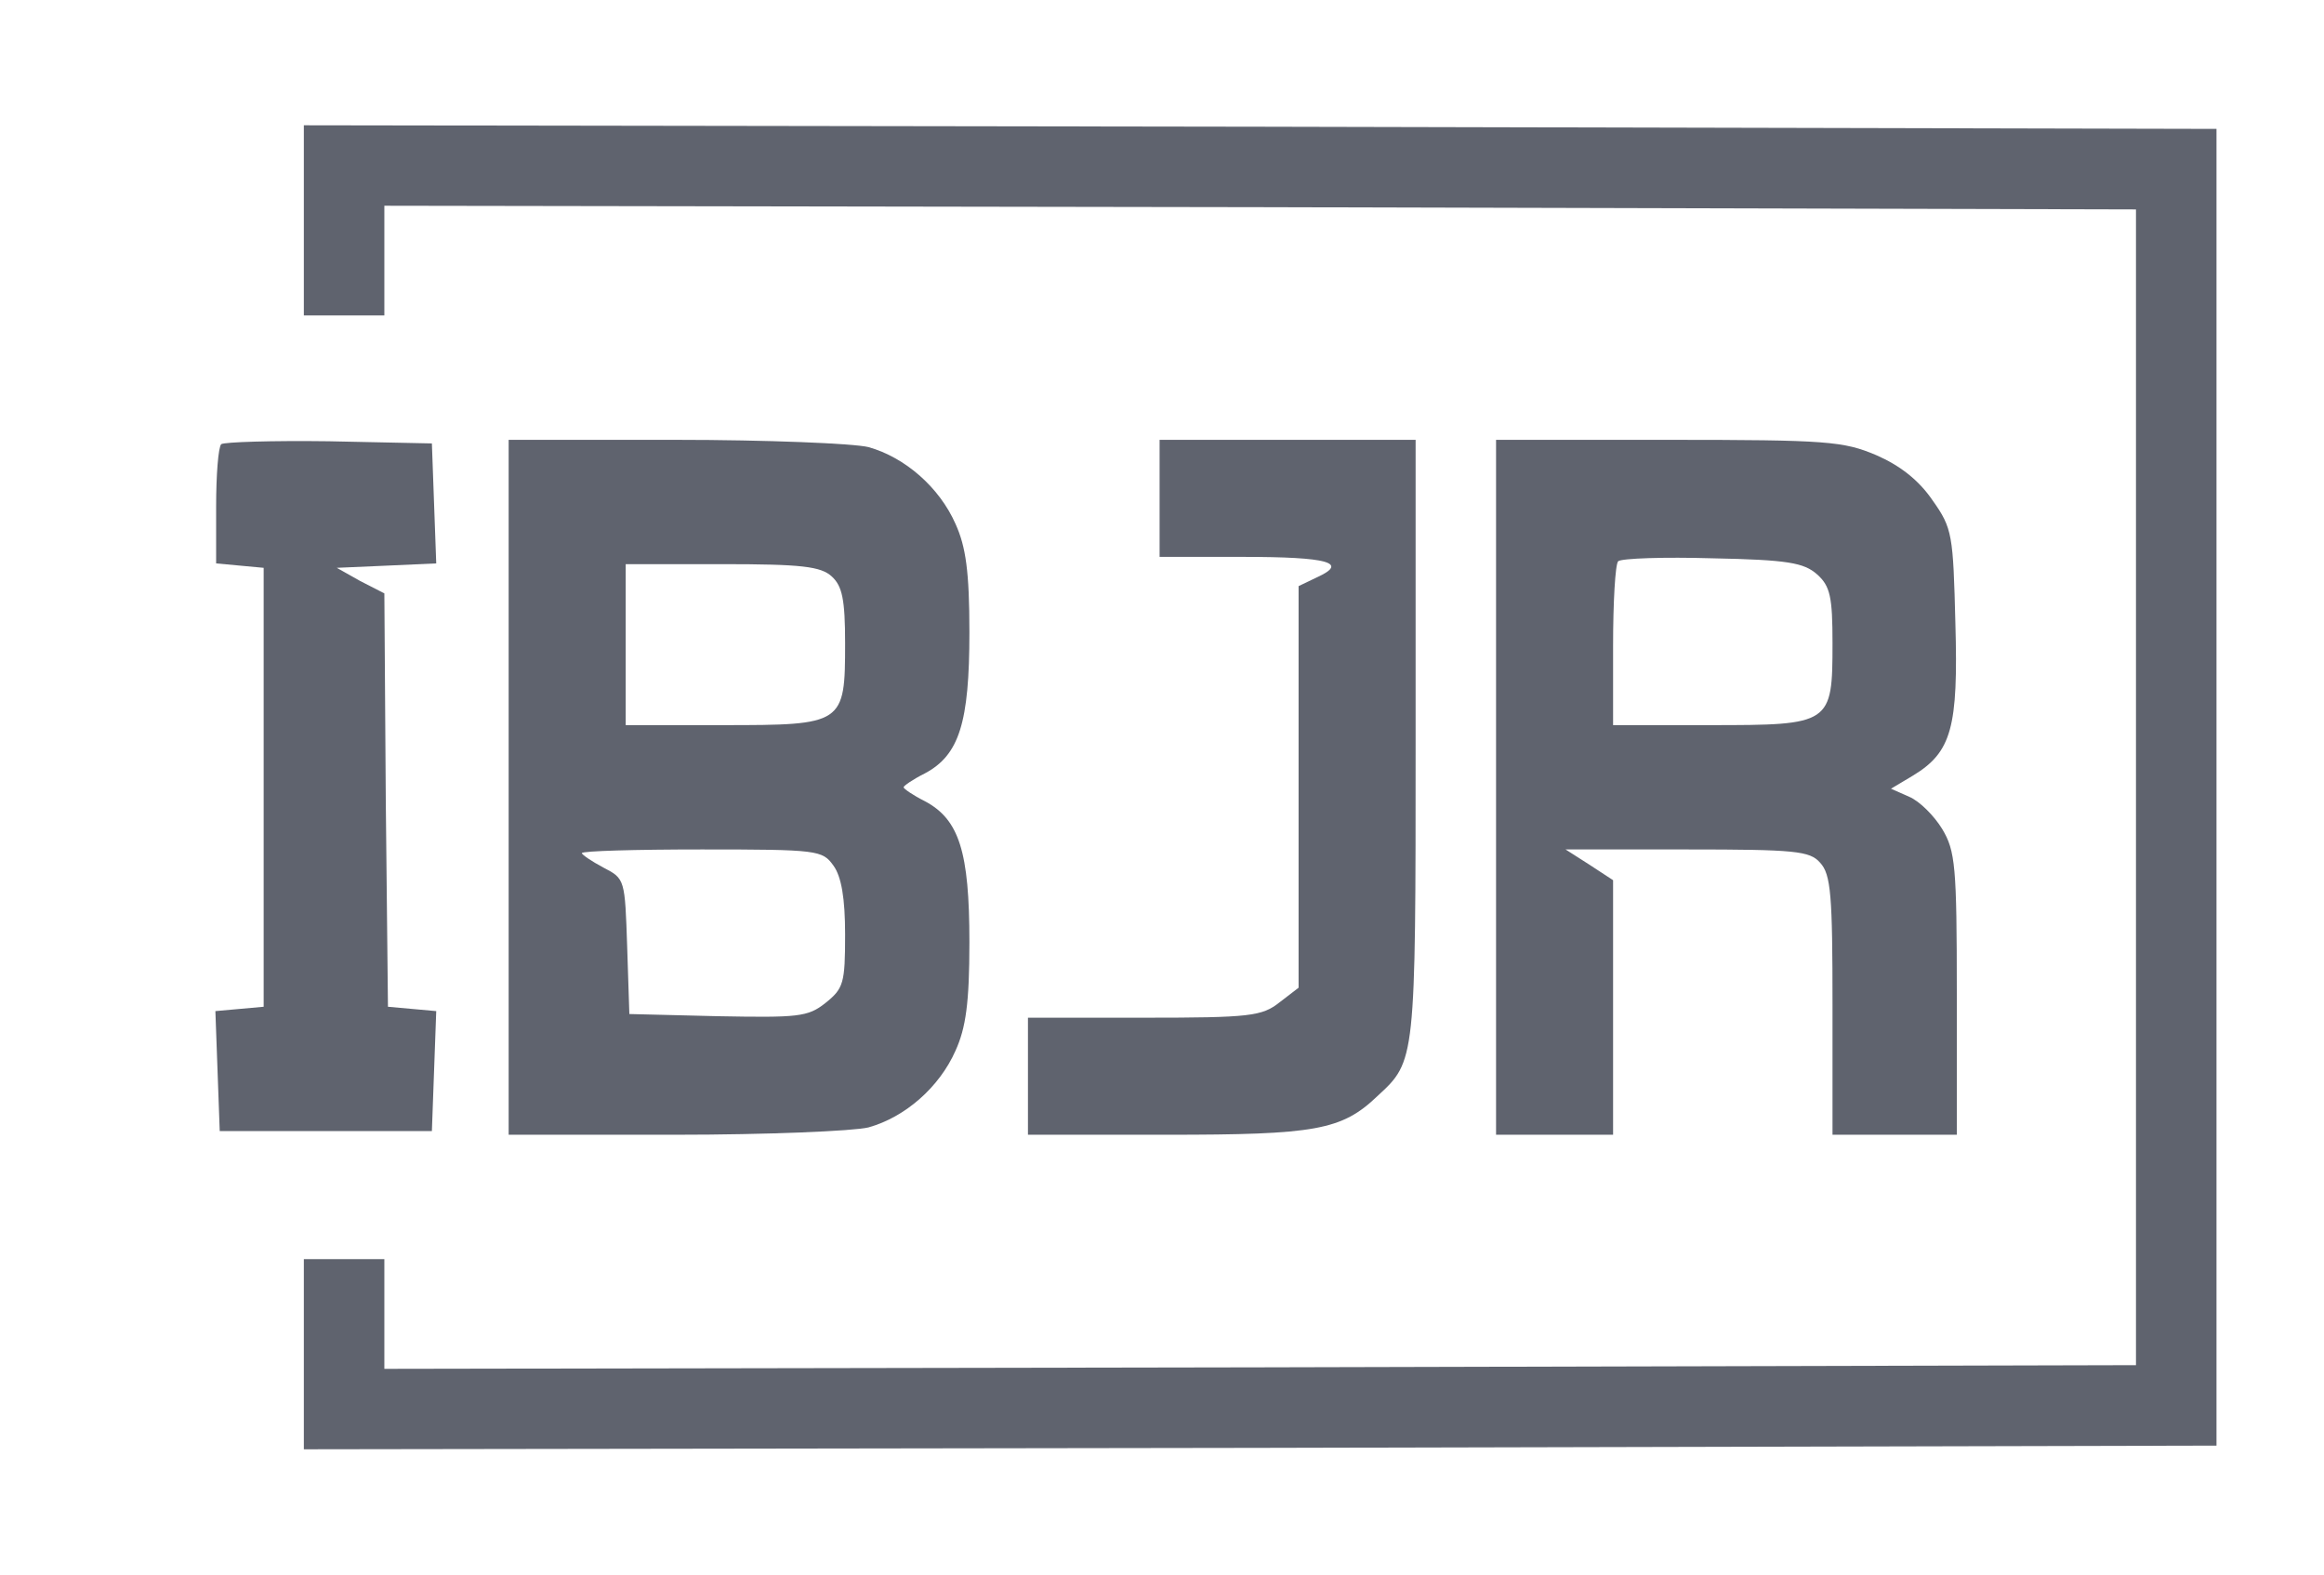
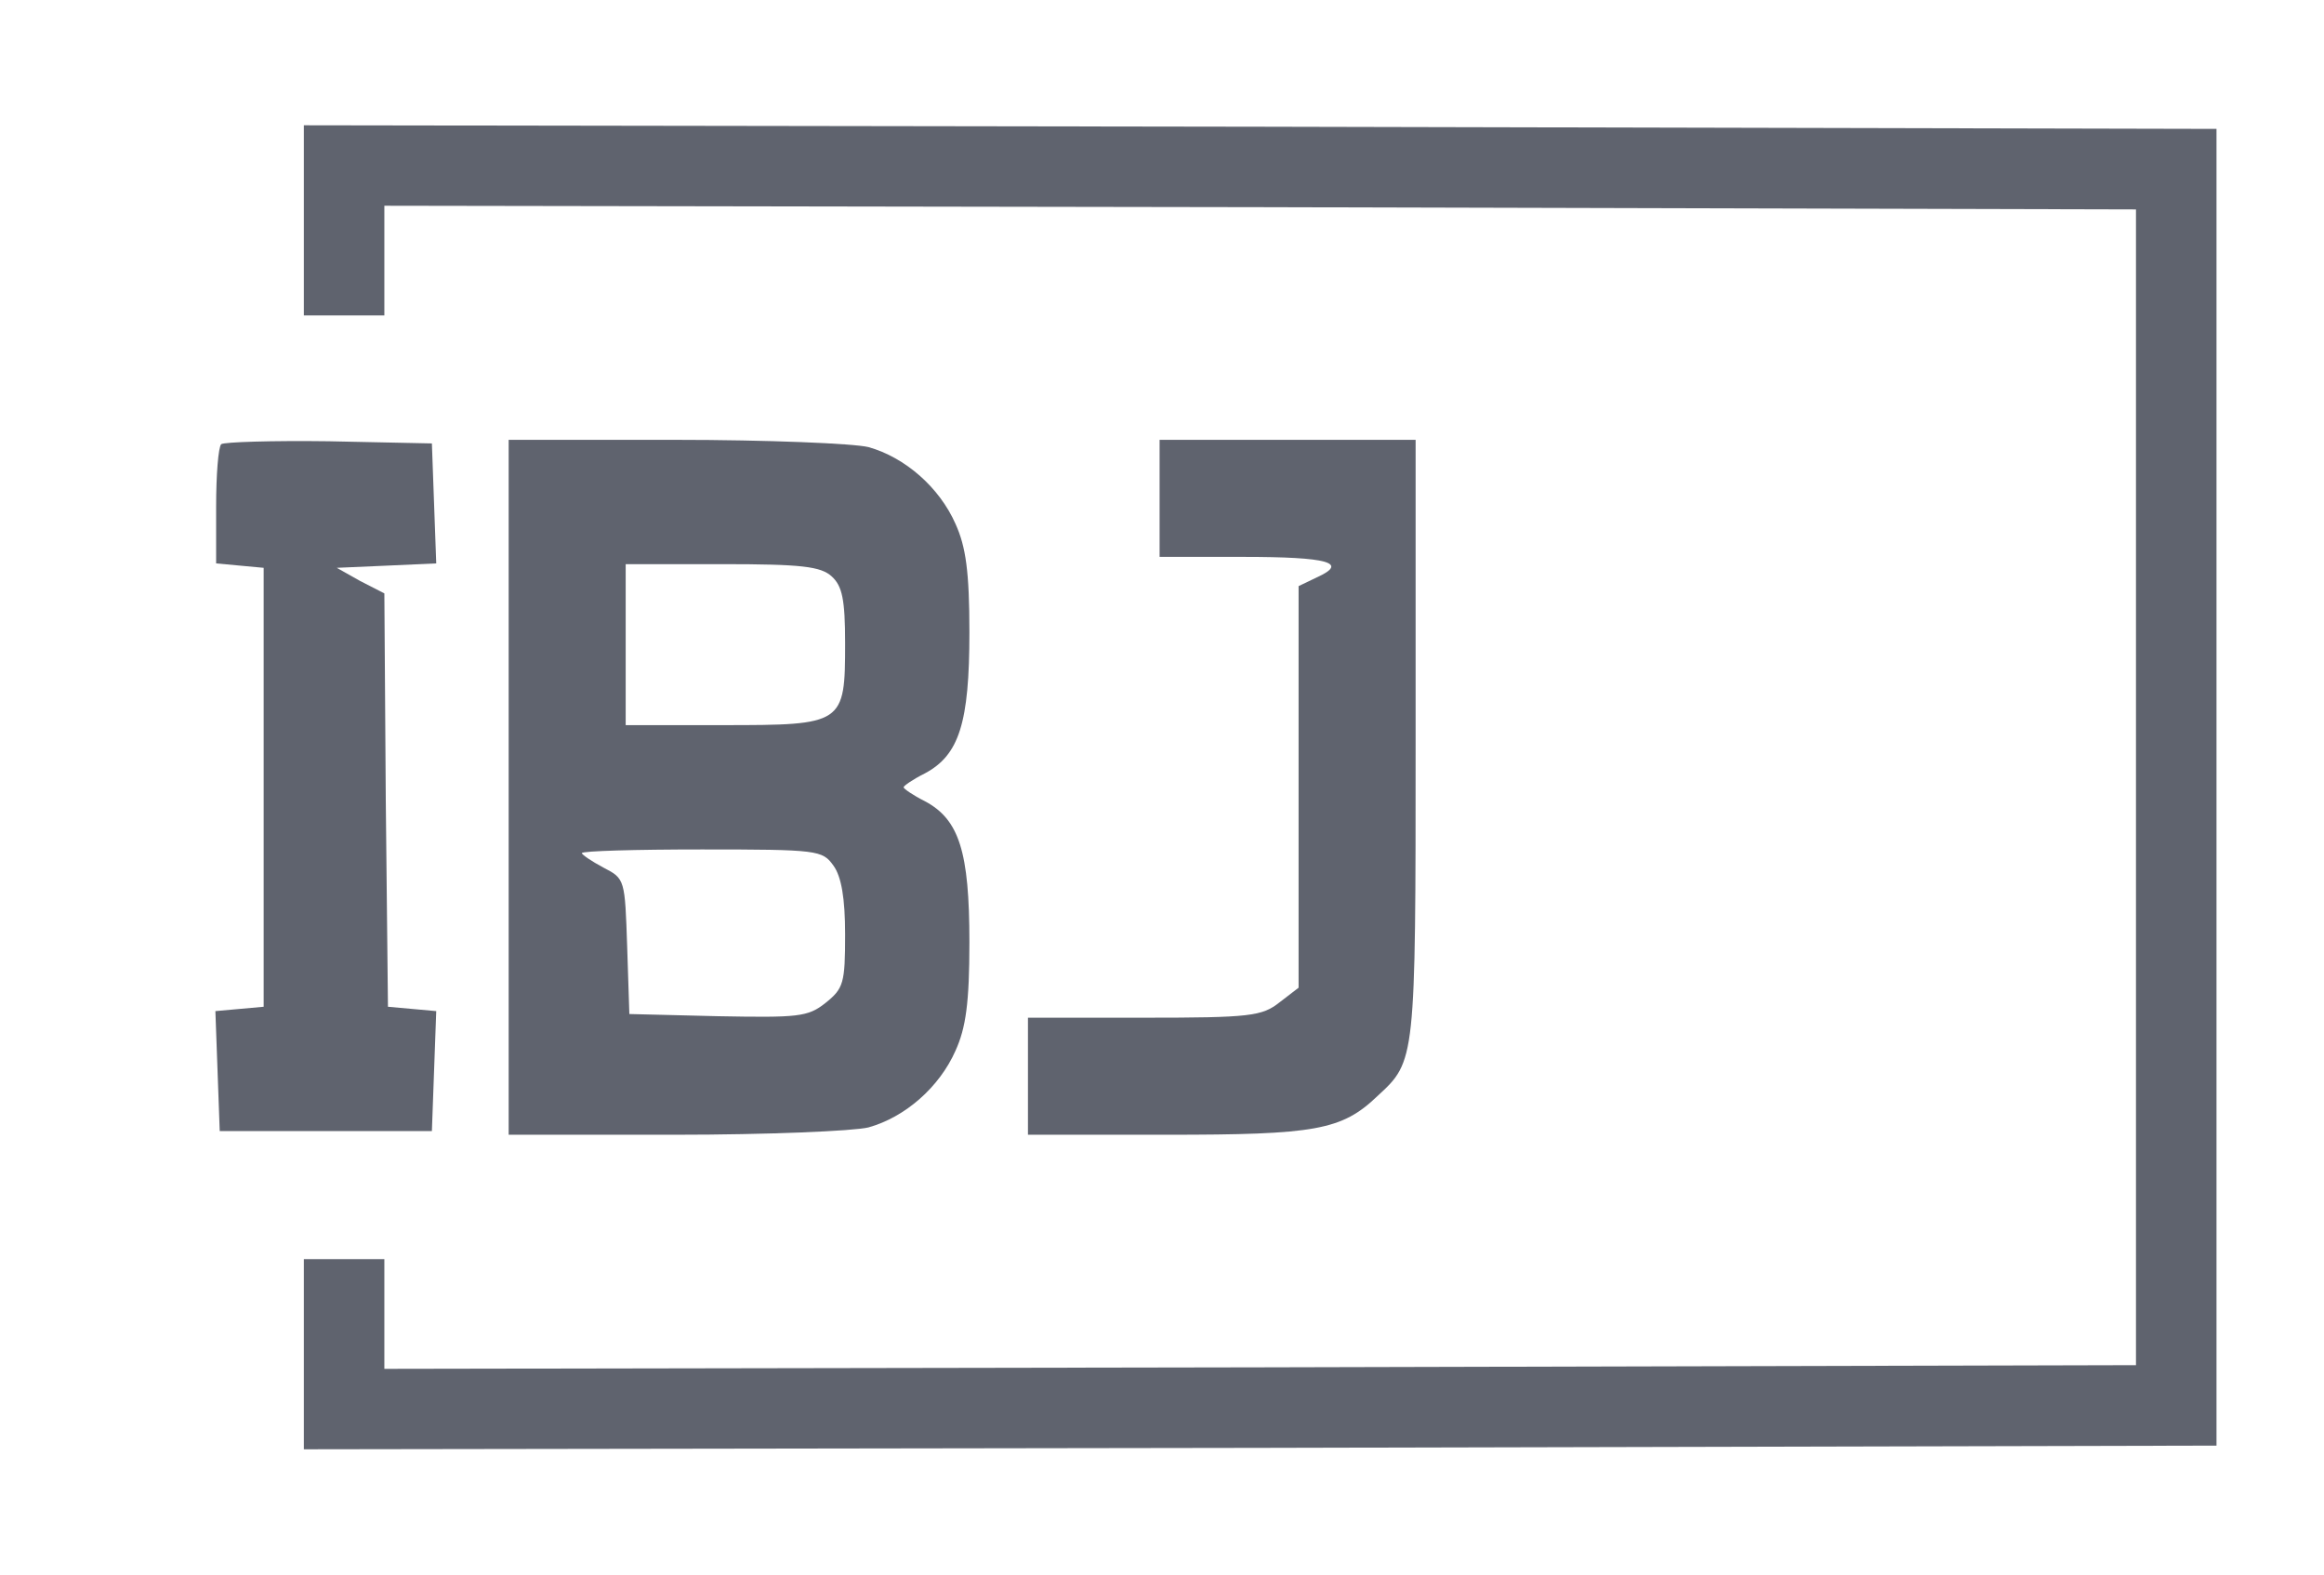
<svg xmlns="http://www.w3.org/2000/svg" width="31" height="21" viewBox="0 0 31 21" fill="none">
  <path d="M4.053 2.939V4.207H4.59H5.127V3.475V2.744L16.814 2.763L28.492 2.793V10.5V18.207L16.814 18.236L5.127 18.256V17.524V16.793H4.59H4.053V18.061V19.329L16.814 19.31L29.566 19.28V10.5V1.719L16.814 1.69L4.053 1.671V2.939Z" fill="#5F636E" />
  <path d="M2.951 5.924C2.912 5.963 2.883 6.334 2.883 6.753V7.514L3.205 7.544L3.517 7.573V10.5V13.427L3.195 13.456L2.873 13.485L2.902 14.285L2.931 15.085H4.346H5.761L5.79 14.285L5.819 13.485L5.497 13.456L5.175 13.427L5.146 10.675L5.127 7.914L4.805 7.749L4.492 7.573L5.156 7.544L5.819 7.514L5.79 6.714L5.761 5.914L4.385 5.885C3.634 5.875 2.99 5.895 2.951 5.924Z" fill="#5F636E" />
  <path d="M6.785 10.5V15.134H9.009C10.229 15.134 11.39 15.085 11.585 15.036C12.073 14.9 12.531 14.5 12.746 14.012C12.883 13.71 12.931 13.378 12.931 12.568C12.931 11.358 12.795 10.929 12.336 10.685C12.18 10.607 12.053 10.519 12.053 10.5C12.053 10.48 12.18 10.393 12.336 10.315C12.795 10.071 12.931 9.641 12.931 8.432C12.931 7.622 12.883 7.29 12.746 6.988C12.531 6.5 12.073 6.1 11.585 5.963C11.39 5.914 10.229 5.866 9.009 5.866H6.785V10.5ZM11.097 7.69C11.234 7.817 11.273 7.993 11.273 8.578C11.273 9.661 11.253 9.671 9.644 9.671H8.346V8.597V7.524H9.634C10.688 7.524 10.951 7.553 11.097 7.69ZM11.117 11.544C11.224 11.69 11.273 11.983 11.273 12.461C11.273 13.114 11.253 13.183 11.009 13.378C10.775 13.563 10.648 13.573 9.575 13.553L8.395 13.524L8.366 12.627C8.336 11.729 8.336 11.719 8.053 11.573C7.887 11.485 7.761 11.397 7.761 11.378C7.761 11.349 8.483 11.329 9.361 11.329C10.912 11.329 10.97 11.339 11.117 11.544Z" fill="#5F636E" />
  <path d="M15.468 6.646V7.427H16.58C17.722 7.427 17.995 7.505 17.566 7.7L17.322 7.817V10.49V13.173L17.068 13.368C16.834 13.553 16.678 13.573 15.263 13.573H13.712V14.354V15.134H15.566C17.546 15.134 17.897 15.075 18.375 14.617C18.883 14.149 18.883 14.158 18.883 9.866V5.866H17.175H15.468V6.646Z" fill="#5F636E" />
-   <path d="M19.956 10.5V15.134H20.736H21.517V13.436V11.739L21.204 11.534L20.883 11.329H22.502C23.946 11.329 24.141 11.349 24.278 11.505C24.424 11.661 24.444 11.944 24.444 13.407V15.134H25.273H26.102V13.251C26.102 11.553 26.083 11.349 25.907 11.056C25.8 10.88 25.605 10.685 25.468 10.627L25.224 10.519L25.517 10.344C26.034 10.031 26.122 9.7 26.083 8.314C26.053 7.134 26.044 7.046 25.78 6.675C25.595 6.402 25.341 6.207 25.029 6.071C24.59 5.885 24.375 5.866 22.258 5.866H19.956V10.5ZM24.239 7.661C24.414 7.817 24.444 7.963 24.444 8.578C24.444 9.661 24.424 9.671 22.814 9.671H21.517V8.617C21.517 8.032 21.546 7.524 21.585 7.485C21.634 7.446 22.2 7.427 22.843 7.446C23.848 7.466 24.063 7.505 24.239 7.661Z" fill="#5F636E" />
</svg>